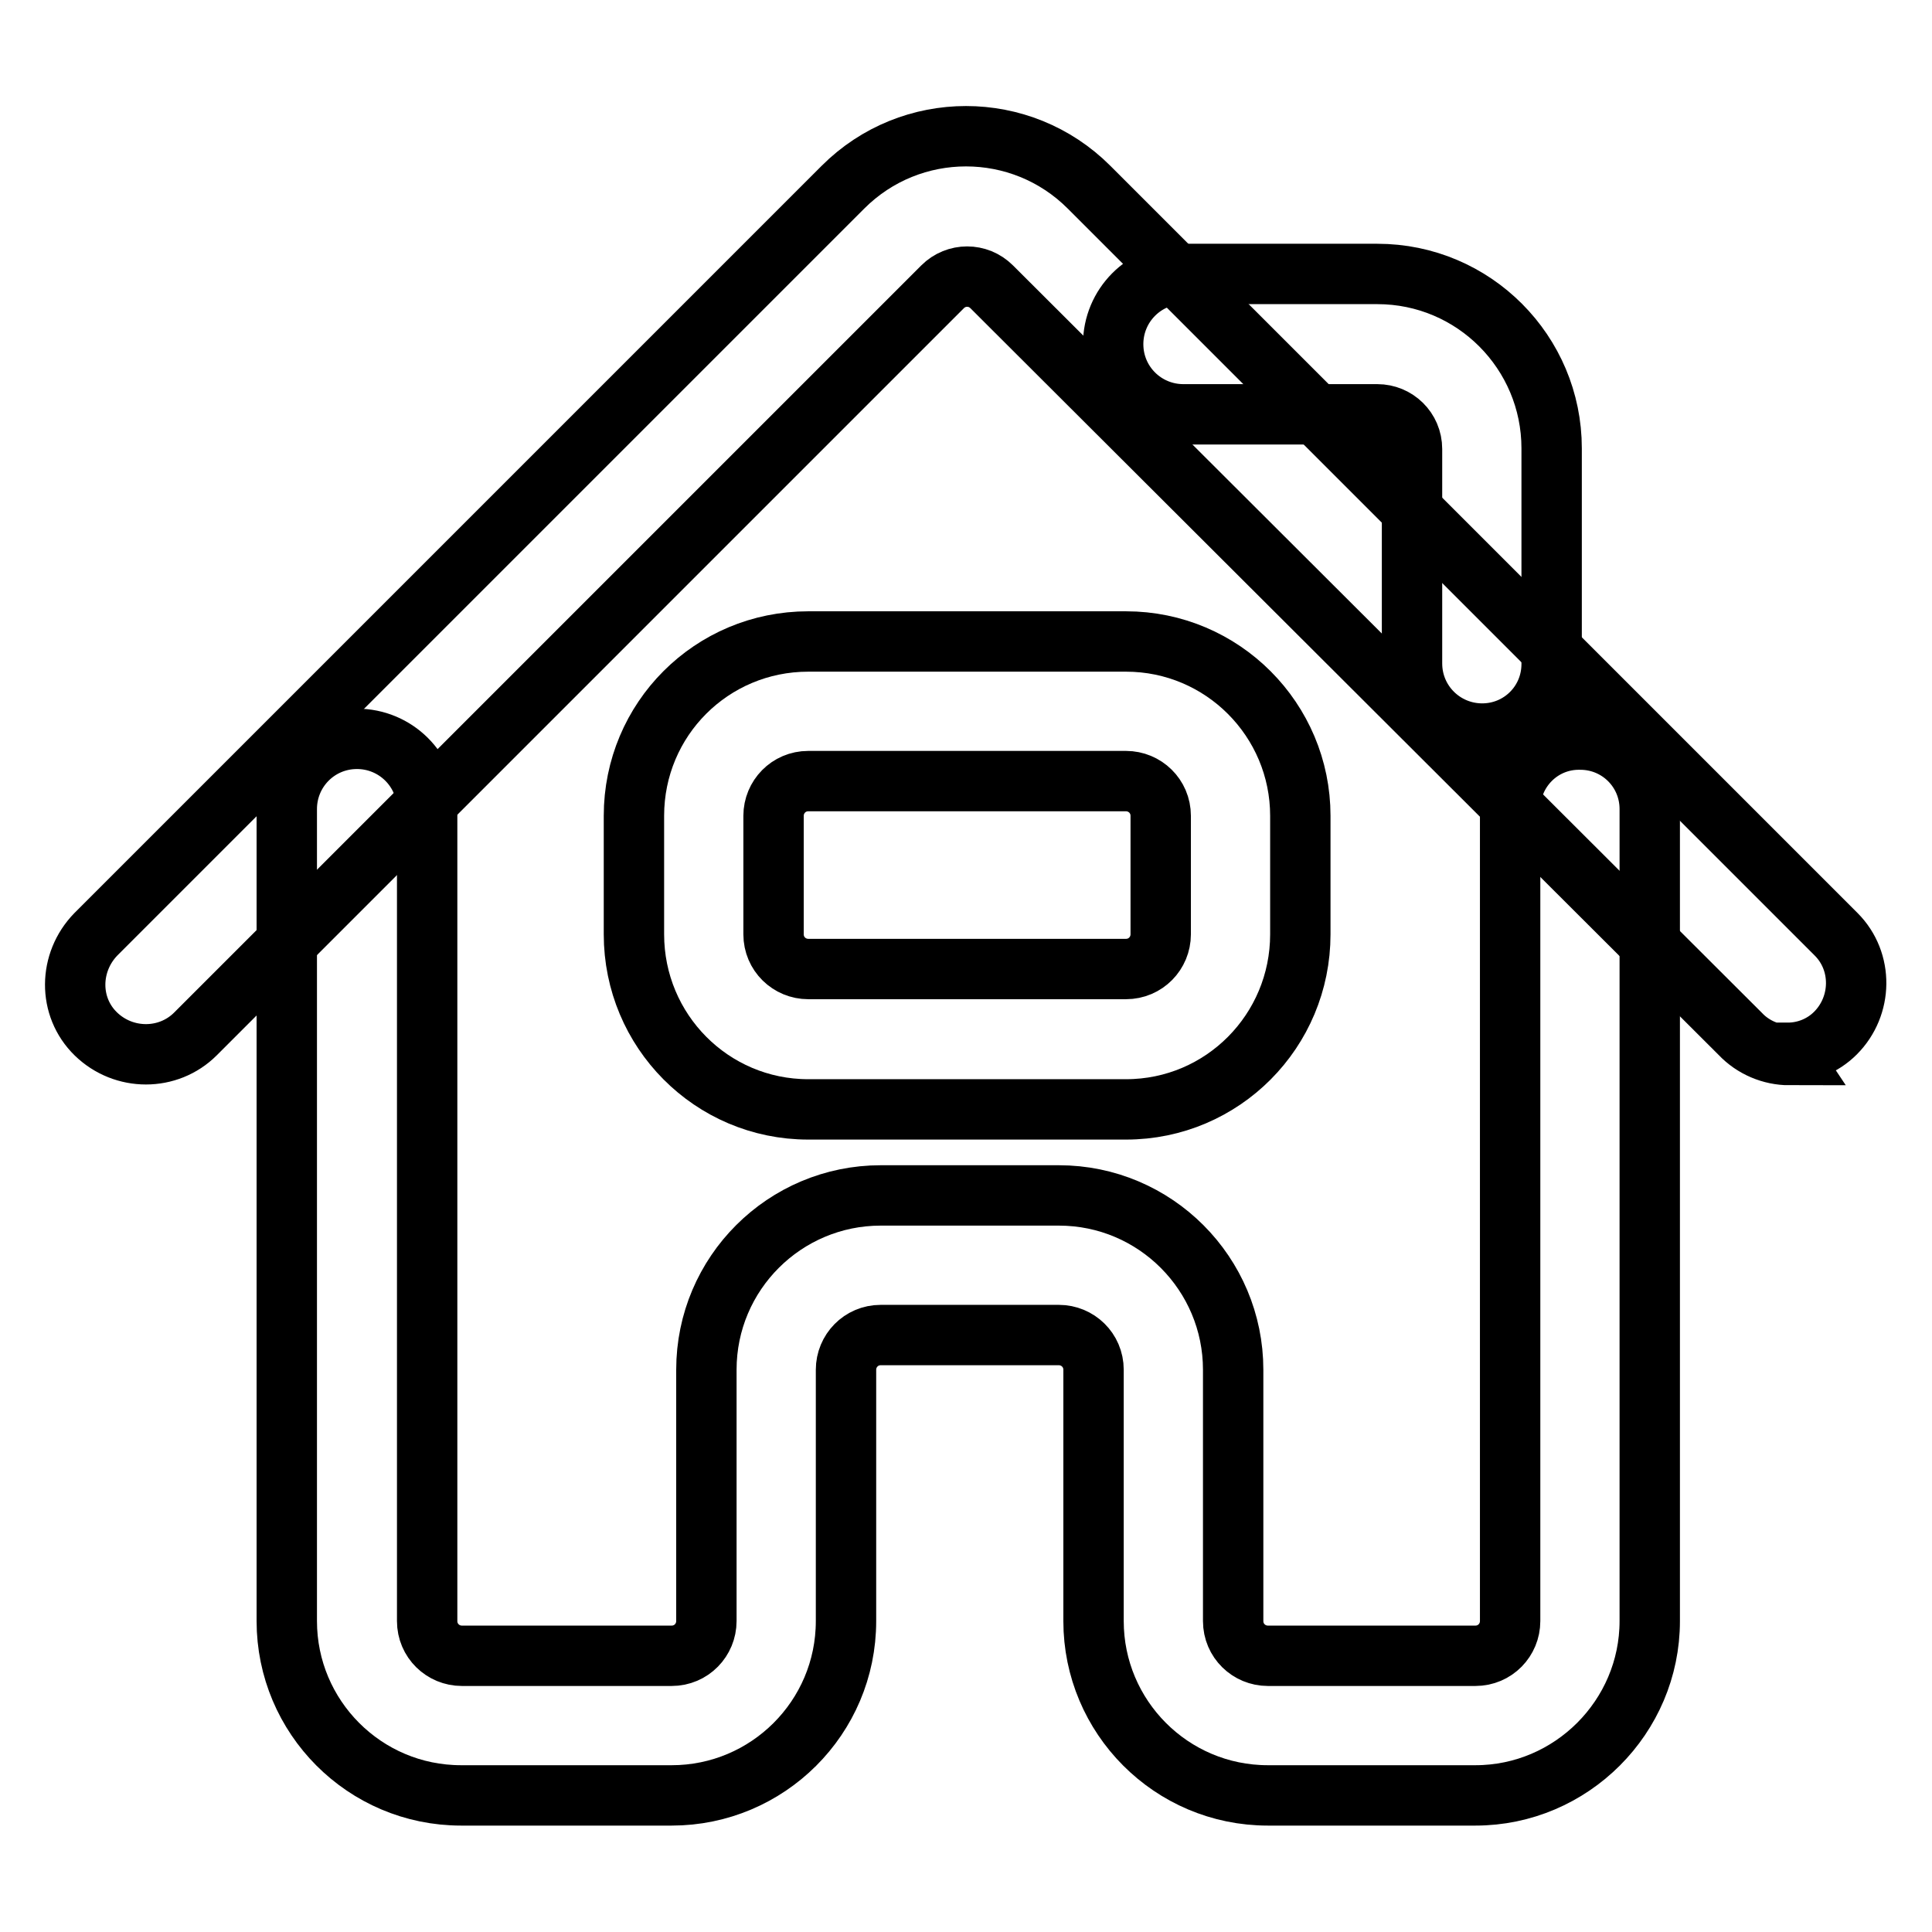
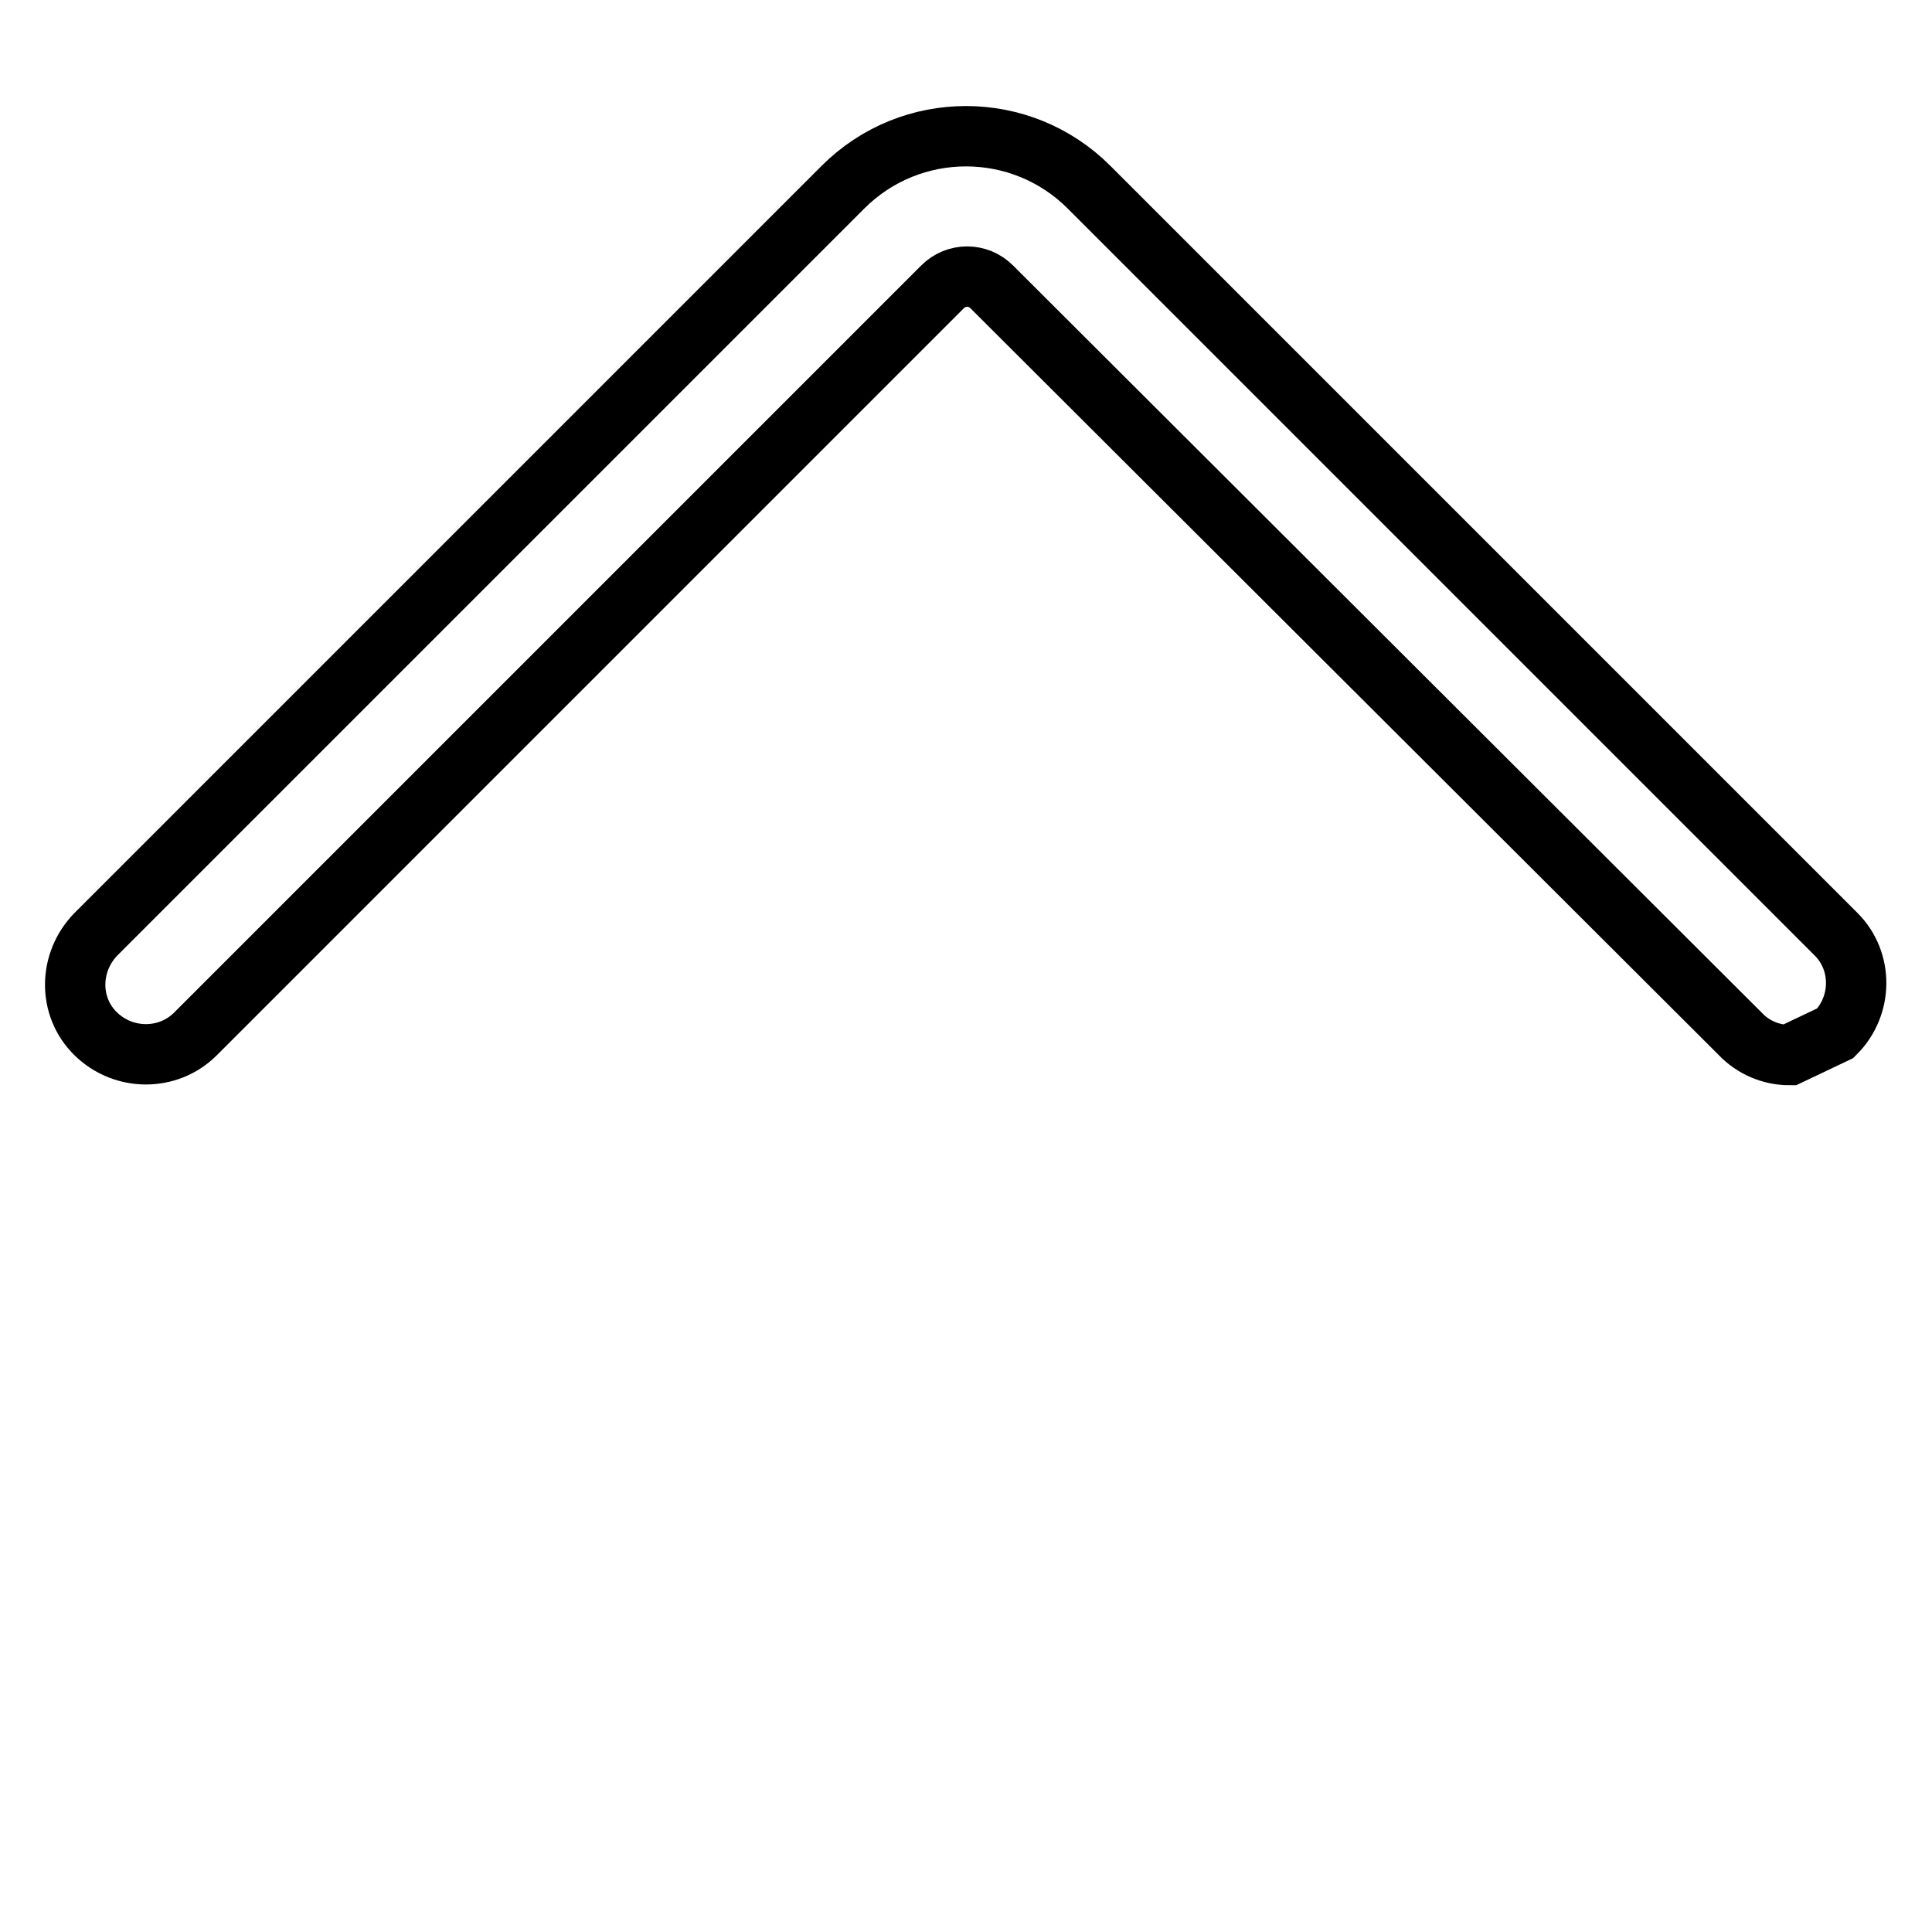
<svg xmlns="http://www.w3.org/2000/svg" version="1.1" x="0px" y="0px" viewBox="0 0 256 256" enable-background="new 0 0 256 256" xml:space="preserve">
  <g>
-     <path stroke-width="8" fill-opacity="0" stroke="#000000" d="M237.1,139.8c-2.4,0-4.8-1-6.5-2.8l-99.2-99c-1.8-1.8-4.7-1.8-6.5,0l-99,99c-3.6,3.6-9.5,3.6-13.2,0 s-3.6-9.5,0-13.2l0,0l99-99c9-9,23.6-9,32.6,0l99,99c3.6,3.6,3.5,9.5-0.1,13.1c-1.7,1.7-4,2.6-6.3,2.6L237.1,139.8z" />
-     <path stroke-width="8" fill-opacity="0" stroke="#000000" d="M195.5,237.9h-27.5c-12.8,0-23.1-10.4-23.1-23.1l0,0v-33.3c0-2.6-2.1-4.6-4.6-4.6l0,0h-23.6 c-2.6,0-4.6,2.1-4.6,4.6l0,0v33.3c0,12.8-10.4,23.1-23.1,23.1H61.1c-12.8,0-23.1-10.4-23.1-23.1l0,0V107.2c0-5.1,4.1-9.3,9.3-9.3 c5.1,0,9.3,4.1,9.3,9.3v107.6c0,2.6,2.1,4.6,4.6,4.6l0,0h27.8c2.6,0,4.6-2.1,4.6-4.6l0,0v-33.3c0-12.8,10.4-23.1,23.1-23.1l0,0 h23.6c12.8,0,23.1,10.4,23.1,23.1l0,0v33.3c0,2.6,2.1,4.6,4.6,4.6l0,0h27.5c2.6,0,4.6-2.1,4.6-4.6l0,0V107.2c0-5.1,4.1-9.3,9.3-9.2 c5.1,0,9.2,4.1,9.2,9.2v107.6C218.6,227.5,208.2,237.9,195.5,237.9L195.5,237.9z M196.4,97.2c-5.1,0-9.3-4.1-9.3-9.3V59.5 c0-2.6-2.1-4.6-4.6-4.6l0,0h-25.7c-5.1,0-9.3-4.1-9.3-9.3c0-5.1,4.1-9.3,9.3-9.3h25.7c12.8,0,23.1,10.4,23.1,23.1l0,0V88 C205.6,93.1,201.5,97.2,196.4,97.2z" />
-     <path stroke-width="8" fill-opacity="0" stroke="#000000" d="M149.2,147h-42.1C94.3,147,84,136.6,84,123.8l0,0v-15.7C84,95.3,94.3,85,107.1,85l0,0h42.1 c12.8,0,23.1,10.4,23.1,23.1l0,0v15.7C172.3,136.6,162,147,149.2,147L149.2,147L149.2,147z M107.1,103.5c-2.6,0-4.6,2.1-4.6,4.6 v15.7c0,2.6,2.1,4.6,4.6,4.6l0,0h42.1c2.6,0,4.6-2.1,4.6-4.6l0,0v-15.7c0-2.6-2.1-4.6-4.6-4.6l0,0H107.1z" />
+     <path stroke-width="8" fill-opacity="0" stroke="#000000" d="M237.1,139.8c-2.4,0-4.8-1-6.5-2.8l-99.2-99c-1.8-1.8-4.7-1.8-6.5,0l-99,99c-3.6,3.6-9.5,3.6-13.2,0 s-3.6-9.5,0-13.2l0,0l99-99c9-9,23.6-9,32.6,0l99,99c3.6,3.6,3.5,9.5-0.1,13.1L237.1,139.8z" />
  </g>
</svg>